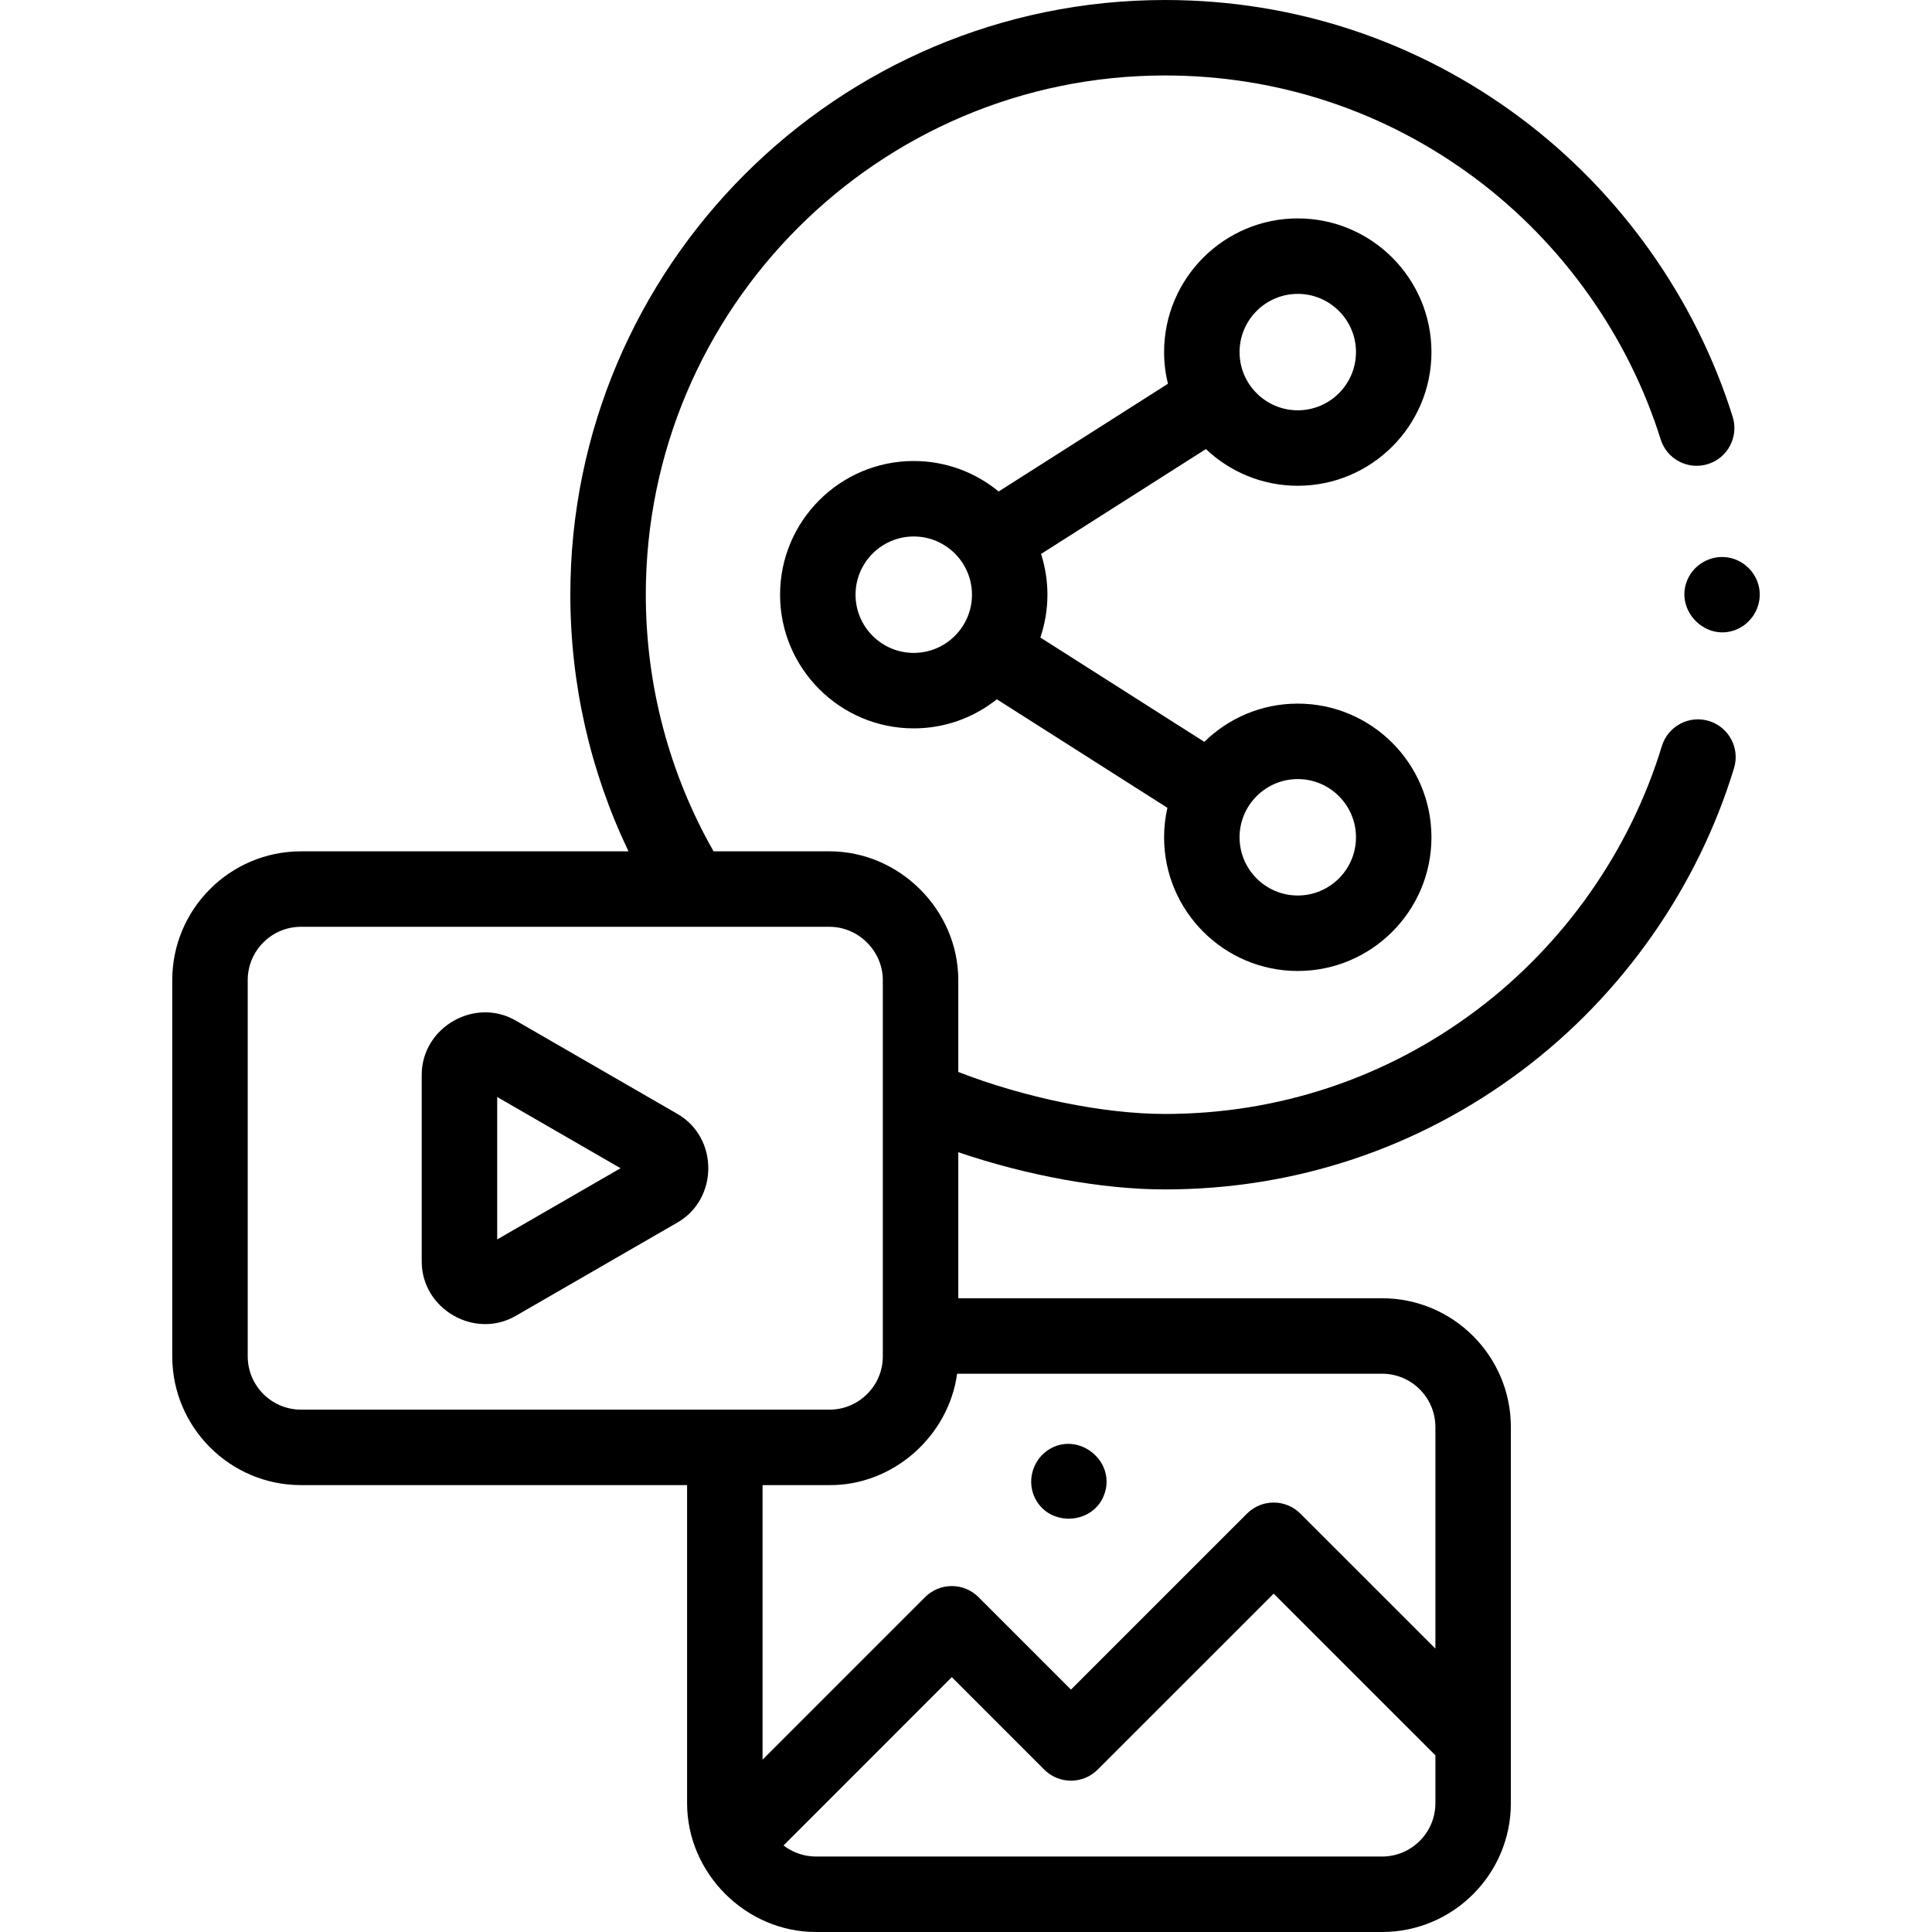
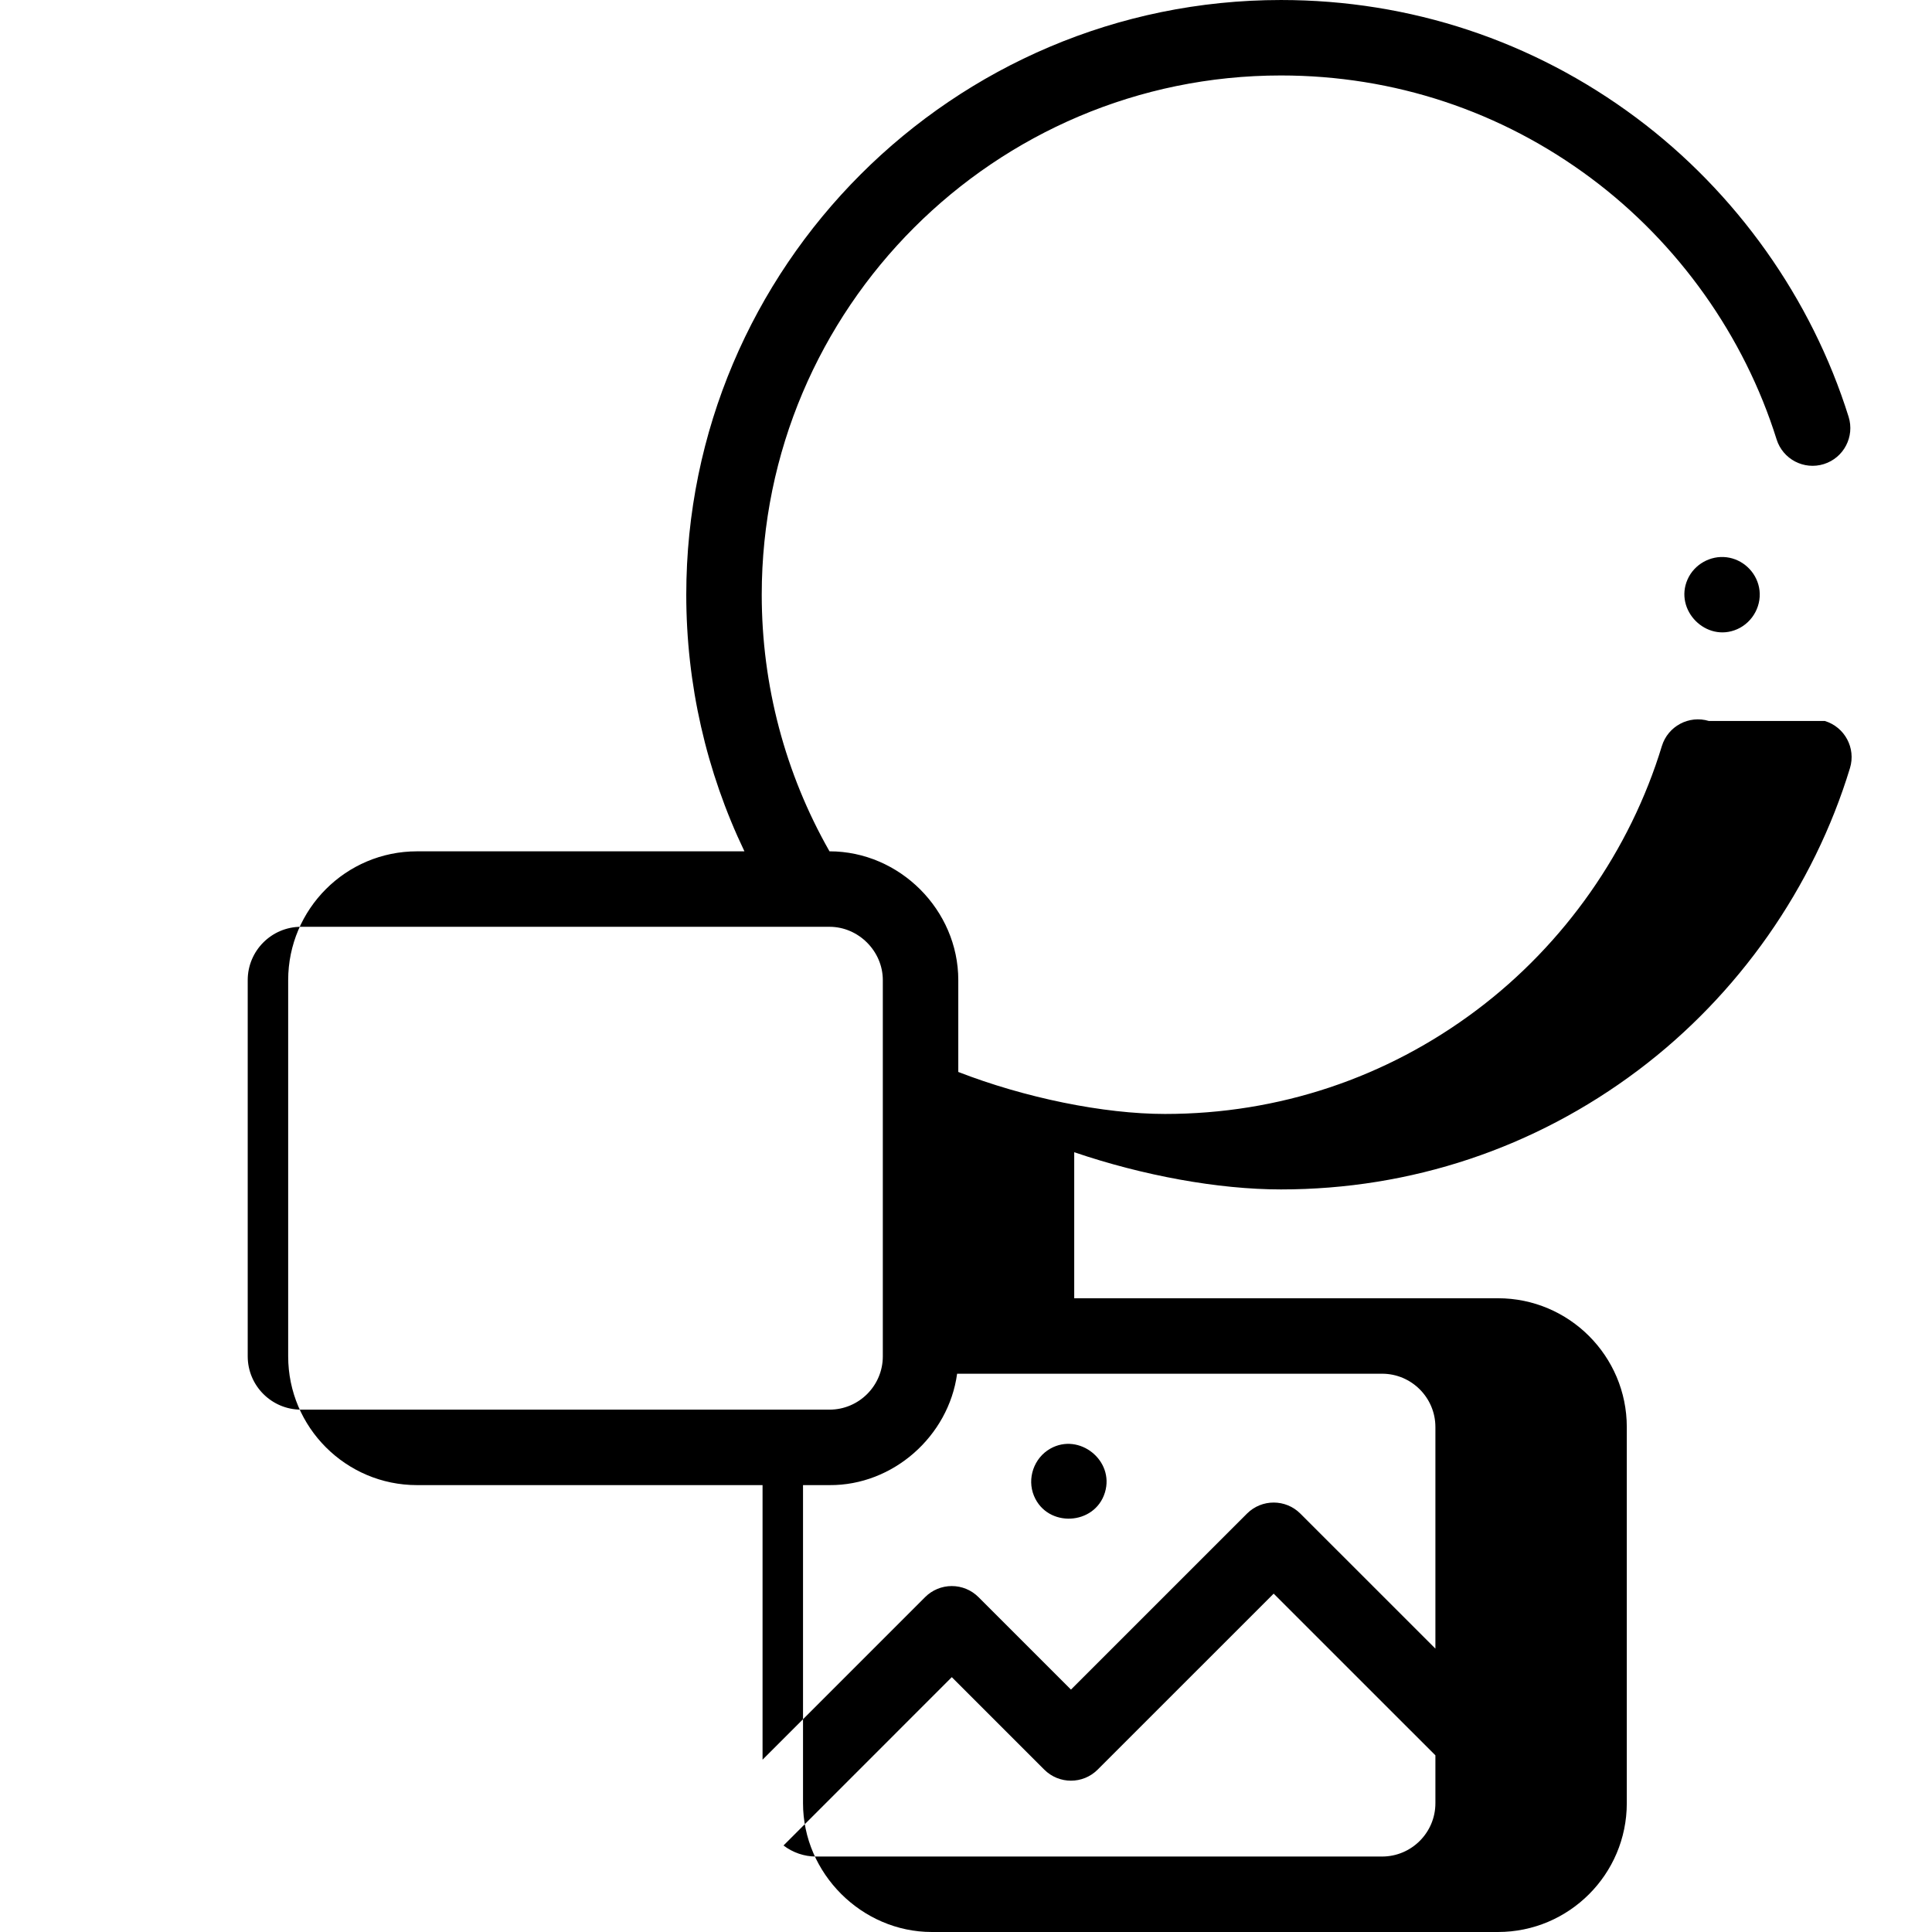
<svg xmlns="http://www.w3.org/2000/svg" id="Capa_1" enable-background="new 0 0 512 512" height="512" viewBox="0 0 512 512" width="512">
  <g>
    <g>
-       <path d="m452.886 191.07c-5.282-1.607-10.87 1.371-12.479 6.655-8.406 27.62-25.813 52.446-49.014 69.905-23.975 18.042-52.554 27.579-82.647 27.579-16.32 0-37.173-4.29-54.789-11.129v-24.341c0-18.576-15.536-34.131-34.132-34.131h-30.723c-11.764-20.653-17.957-44.048-17.957-68.01 0-75.873 61.728-137.6 137.601-137.6 29.902 0 58.335 9.425 82.224 27.255 23.108 17.248 40.553 41.815 49.121 69.176 1.65 5.271 7.26 8.207 12.531 6.555 5.271-1.65 8.205-7.261 6.555-12.531-9.815-31.346-29.79-59.483-56.244-79.227-27.37-20.428-59.94-31.226-94.187-31.226-86.901 0-157.601 70.699-157.601 157.6 0 23.683 5.299 46.884 15.414 68.01h-86.783c-18.819 0-34.13 15.311-34.13 34.13v99.699c0 18.819 15.311 34.13 34.13 34.13h102.309v84.3c0 18.575 15.557 34.13 34.13 34.13h150.05c18.819 0 34.13-15.311 34.13-34.13v-99.69c0-18.819-15.311-34.13-34.13-34.13h-112.307v-38.699c18.182 6.19 38.131 9.859 54.789 9.859 34.467 0 67.205-10.927 94.674-31.599 26.56-19.987 46.49-48.421 56.12-80.062 1.608-5.282-1.372-10.869-6.655-12.478zm-387.239 168.37v-99.699c0-7.792 6.339-14.13 14.13-14.13h140.051c7.689 0 14.128 6.447 14.128 14.129v99.7c0 7.792-6.339 14.13-14.13 14.13h-140.05c-7.791 0-14.129-6.339-14.129-14.13zm314.749 118.43c0 7.791-6.339 14.13-14.13 14.13h-150.05c-3.085 0-6.136-1.056-8.58-2.929l44.6-44.608 24.508 24.508c3.905 3.905 10.236 3.906 14.142 0l46.649-46.641 42.86 42.852v12.688zm0-99.69v58.722l-35.79-35.783c-3.904-3.904-10.236-3.904-14.141 0l-46.648 46.64-24.51-24.509c-1.875-1.875-4.419-2.929-7.071-2.929s-5.196 1.054-7.071 2.93l-43.079 43.085v-72.766h17.74c16.812.129 31.567-12.945 33.82-29.52h112.62c7.791 0 14.13 6.339 14.13 14.13z" />
-       <path d="m343.923 128.734c19.534 0 35.427-15.893 35.427-35.427s-15.893-35.427-35.427-35.427-35.427 15.893-35.427 35.427c0 2.894.357 5.705 1.014 8.399l-44.86 28.545c-6.123-5.045-13.961-8.079-22.496-8.079-19.535 0-35.427 15.893-35.427 35.427s15.893 35.427 35.427 35.427c8.319 0 15.972-2.89 22.023-7.708l45.197 28.759c-.569 2.516-.879 5.128-.879 7.814 0 19.535 15.893 35.427 35.427 35.427s35.427-15.893 35.427-35.427-15.893-35.427-35.427-35.427c-9.633 0-18.376 3.87-24.769 10.13l-43.448-27.646c1.209-3.566 1.875-7.38 1.875-11.349 0-3.764-.595-7.391-1.688-10.797l43.683-27.796c6.355 6.023 14.924 9.728 24.348 9.728zm0-50.854c8.506 0 15.427 6.92 15.427 15.427s-6.921 15.427-15.427 15.427-15.427-6.92-15.427-15.427 6.921-15.427 15.427-15.427zm-117.195 79.719c0-8.507 6.92-15.427 15.427-15.427s15.427 6.92 15.427 15.427-6.92 15.427-15.427 15.427-15.427-6.92-15.427-15.427zm117.195 48.865c8.506 0 15.427 6.92 15.427 15.427s-6.921 15.427-15.427 15.427-15.427-6.92-15.427-15.427 6.921-15.427 15.427-15.427z" />
+       <path d="m452.886 191.07c-5.282-1.607-10.87 1.371-12.479 6.655-8.406 27.62-25.813 52.446-49.014 69.905-23.975 18.042-52.554 27.579-82.647 27.579-16.32 0-37.173-4.29-54.789-11.129v-24.341c0-18.576-15.536-34.131-34.132-34.131c-11.764-20.653-17.957-44.048-17.957-68.01 0-75.873 61.728-137.6 137.601-137.6 29.902 0 58.335 9.425 82.224 27.255 23.108 17.248 40.553 41.815 49.121 69.176 1.65 5.271 7.26 8.207 12.531 6.555 5.271-1.65 8.205-7.261 6.555-12.531-9.815-31.346-29.79-59.483-56.244-79.227-27.37-20.428-59.94-31.226-94.187-31.226-86.901 0-157.601 70.699-157.601 157.6 0 23.683 5.299 46.884 15.414 68.01h-86.783c-18.819 0-34.13 15.311-34.13 34.13v99.699c0 18.819 15.311 34.13 34.13 34.13h102.309v84.3c0 18.575 15.557 34.13 34.13 34.13h150.05c18.819 0 34.13-15.311 34.13-34.13v-99.69c0-18.819-15.311-34.13-34.13-34.13h-112.307v-38.699c18.182 6.19 38.131 9.859 54.789 9.859 34.467 0 67.205-10.927 94.674-31.599 26.56-19.987 46.49-48.421 56.12-80.062 1.608-5.282-1.372-10.869-6.655-12.478zm-387.239 168.37v-99.699c0-7.792 6.339-14.13 14.13-14.13h140.051c7.689 0 14.128 6.447 14.128 14.129v99.7c0 7.792-6.339 14.13-14.13 14.13h-140.05c-7.791 0-14.129-6.339-14.129-14.13zm314.749 118.43c0 7.791-6.339 14.13-14.13 14.13h-150.05c-3.085 0-6.136-1.056-8.58-2.929l44.6-44.608 24.508 24.508c3.905 3.905 10.236 3.906 14.142 0l46.649-46.641 42.86 42.852v12.688zm0-99.69v58.722l-35.79-35.783c-3.904-3.904-10.236-3.904-14.141 0l-46.648 46.64-24.51-24.509c-1.875-1.875-4.419-2.929-7.071-2.929s-5.196 1.054-7.071 2.93l-43.079 43.085v-72.766h17.74c16.812.129 31.567-12.945 33.82-29.52h112.62c7.791 0 14.13 6.339 14.13 14.13z" />
      <path d="m274.021 396.43c3.537 8.49 16.127 7.865 18.8-.92 2.576-8.463-6.817-15.946-14.485-11.601-4.329 2.453-6.235 7.917-4.315 12.521z" />
      <path d="m466.161 155.65c-.849-4.184-4.342-7.437-8.58-7.966-4.322-.539-8.602 1.888-10.361 5.87-3.608 8.17 4.984 16.822 13.183 13.177 4.216-1.874 6.679-6.545 5.758-11.081z" />
-       <path d="m179.54 295.208-42.868-24.75c-10.905-6.297-24.912 1.837-24.912 14.383v49.499c0 12.527 13.99 20.689 24.912 14.383l42.867-24.75c10.887-6.284 10.892-22.478.001-28.765zm-47.78 33.256v-37.748l32.691 18.874z" />
    </g>
  </g>
</svg>